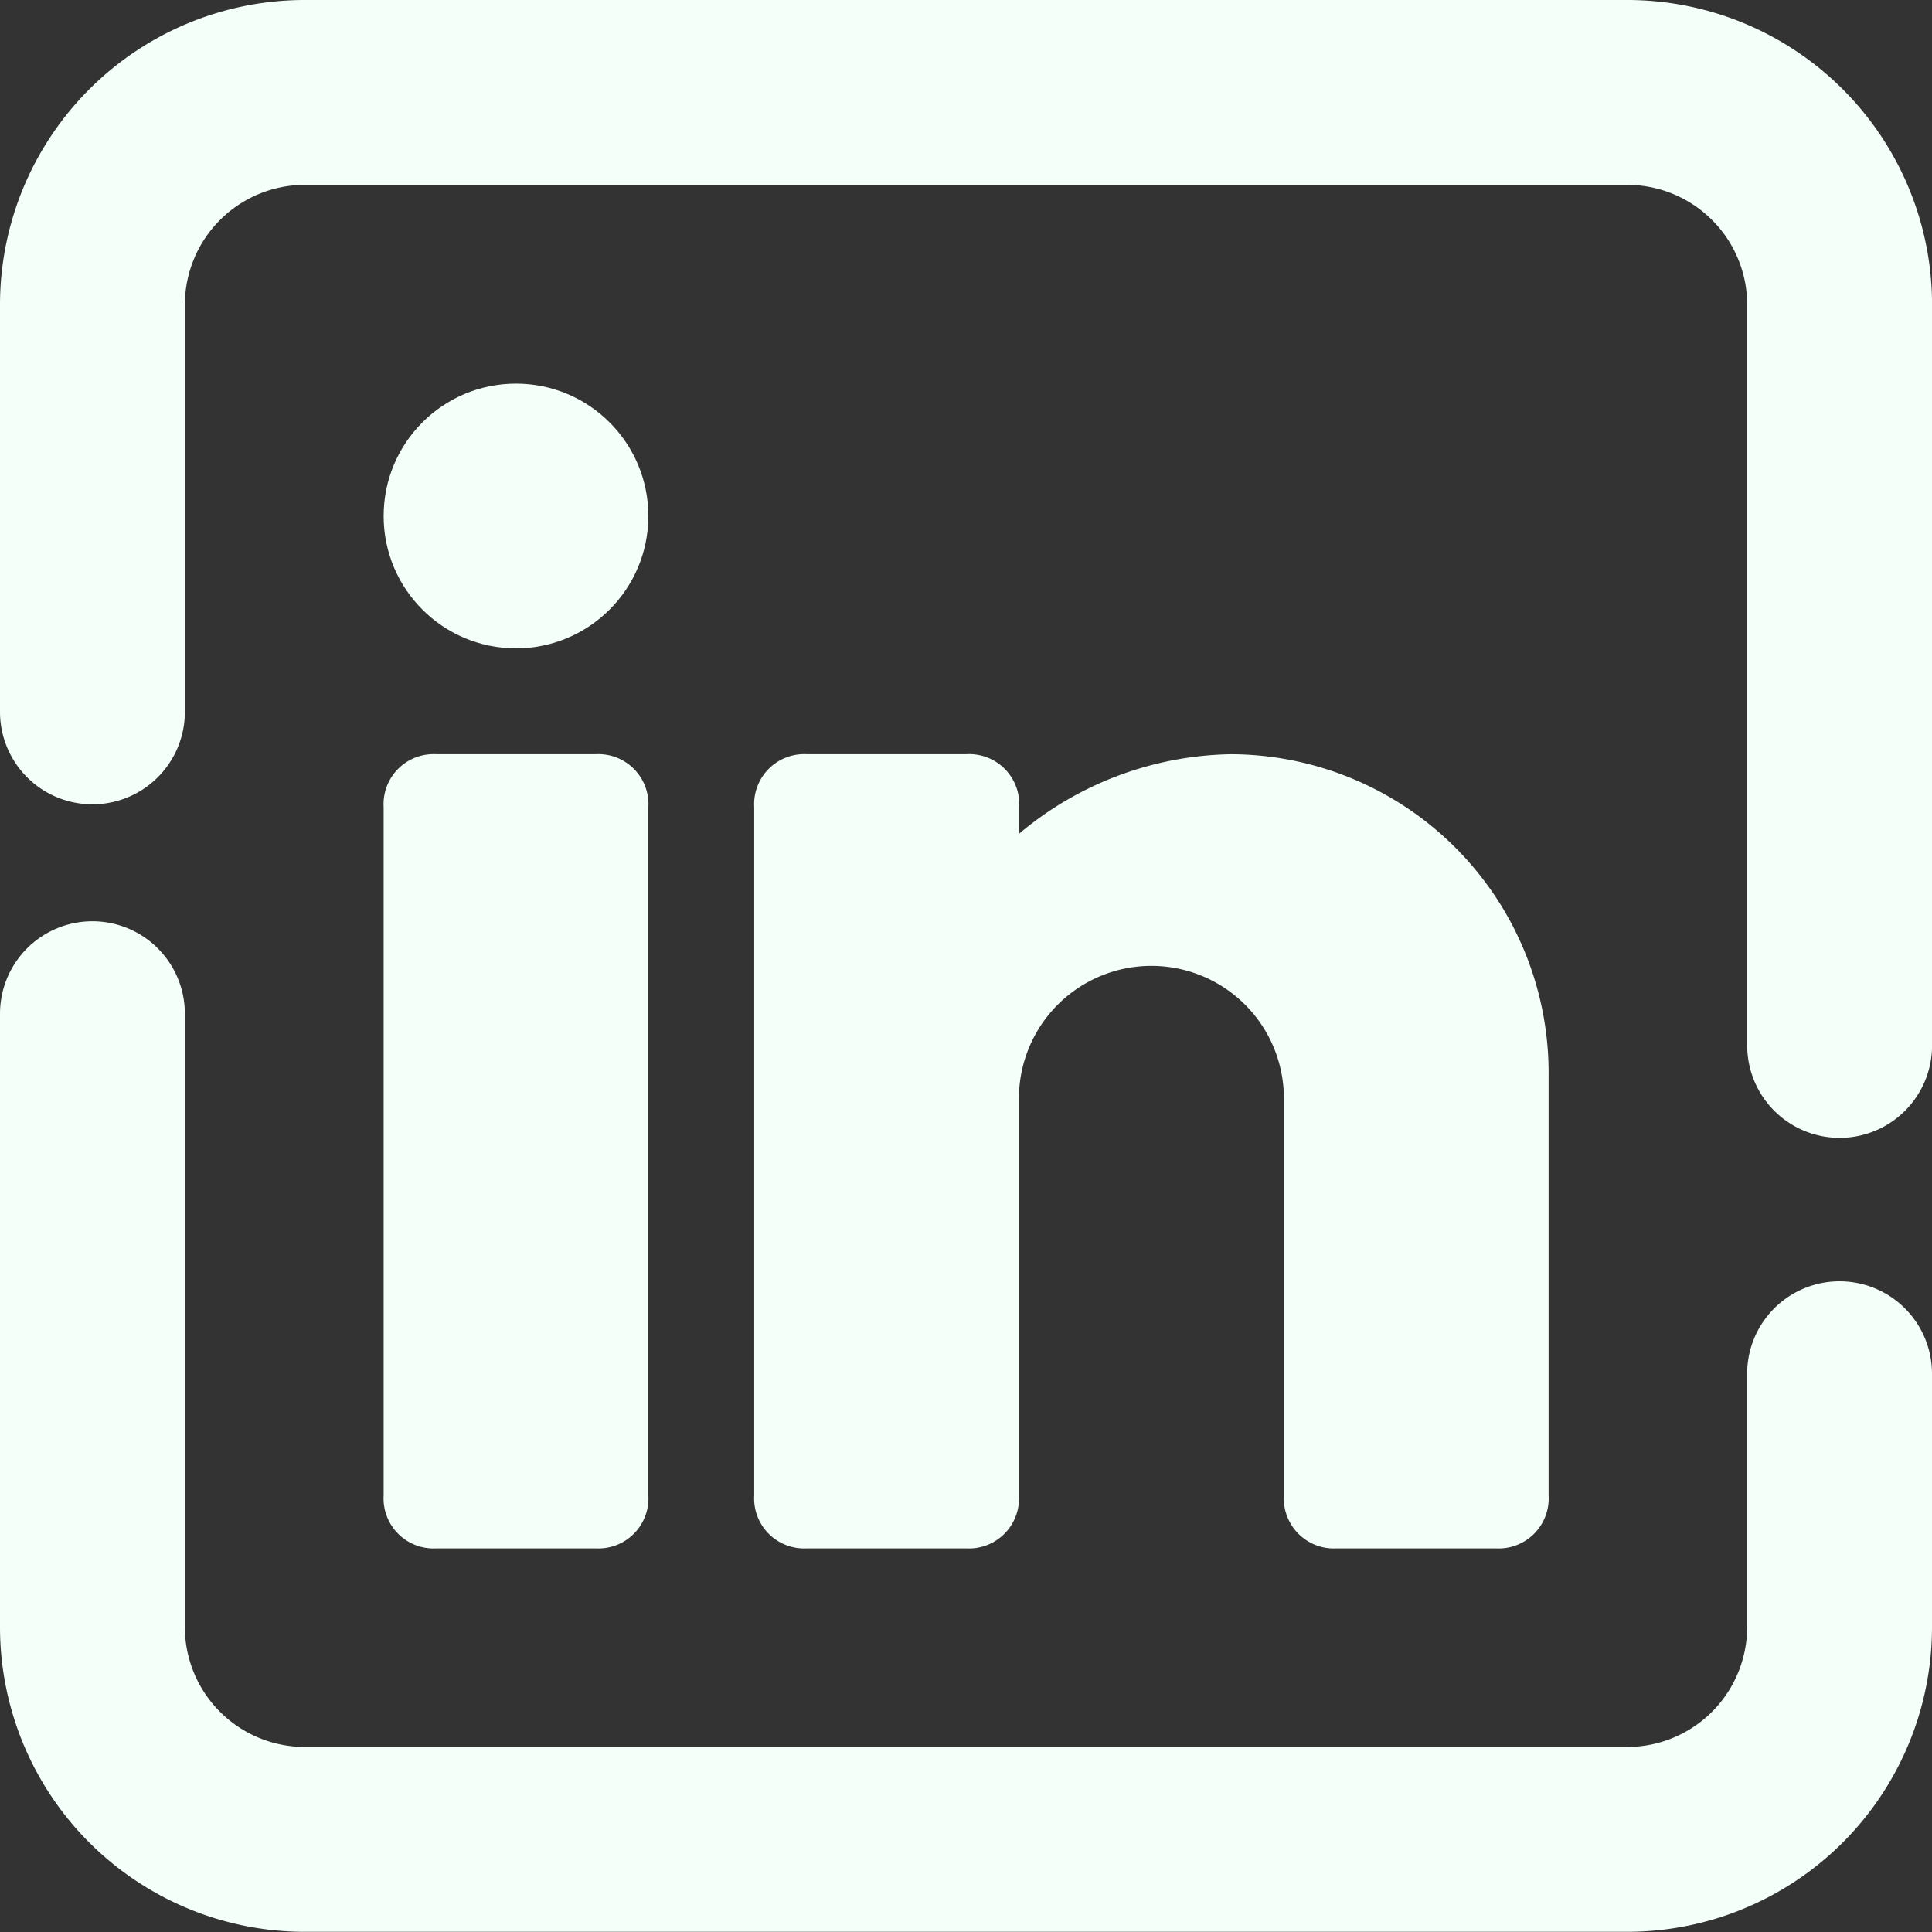
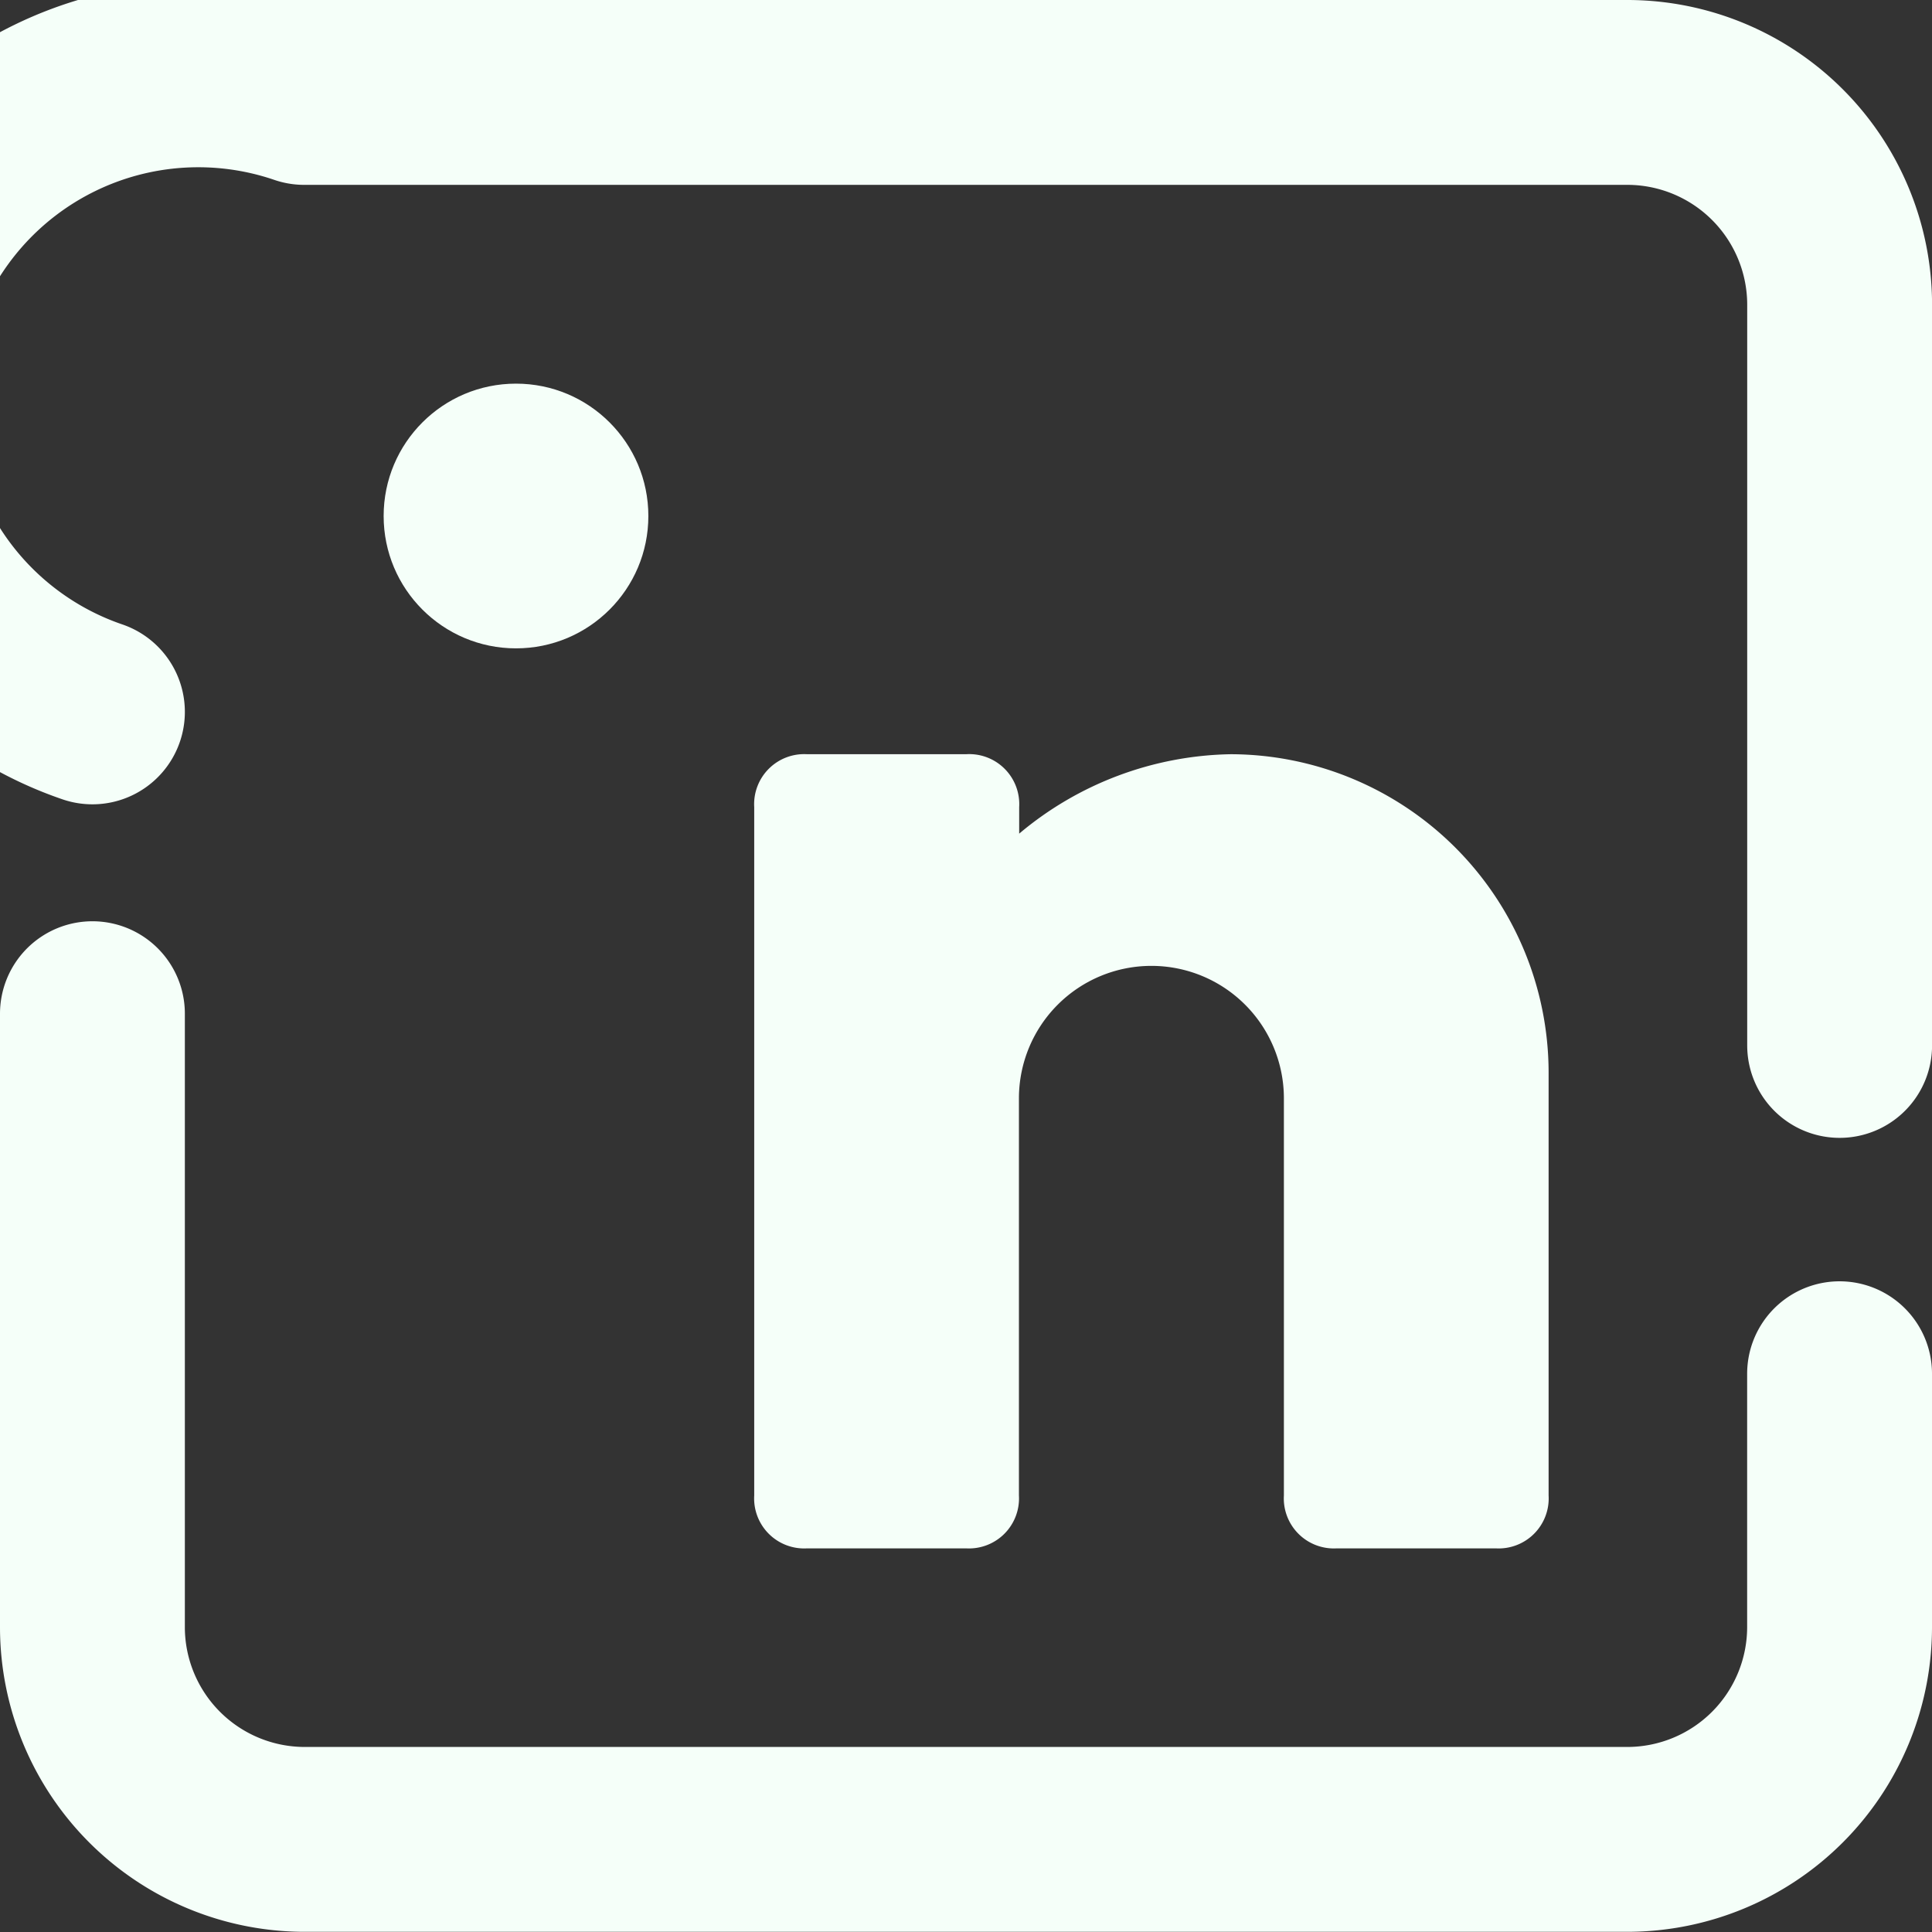
<svg xmlns="http://www.w3.org/2000/svg" width="31.354" height="31.354" viewBox="0 0 31.354 31.354">
  <rect x="0" y="0" width="31.354" height="31.354" fill="#333333" stroke="none" />
  <g id="icons8-linkedin_1_" data-name="icons8-linkedin (1)" transform="translate(1.5 1.5)">
    <path id="Path_66" data-name="Path 66" d="M35.854,30.743v4.124A3.447,3.447,0,0,1,32.418,38.3H10.937A3.447,3.447,0,0,1,7.5,34.867V24.9" transform="translate(-7.5 -9.949)" fill="none" stroke="#f5fff9" stroke-linecap="round" stroke-linejoin="round" stroke-miterlimit="10" stroke-width="3" />
-     <path id="Path_67" data-name="Path 67" d="M7.5,17.553V10.937A3.447,3.447,0,0,1,10.937,7.5H32.418a3.447,3.447,0,0,1,3.437,3.437V22.966" transform="translate(-7.5 -7.5)" fill="none" stroke="#f5fff9" stroke-linecap="round" stroke-linejoin="round" stroke-miterlimit="10" stroke-width="3" />
+     <path id="Path_67" data-name="Path 67" d="M7.5,17.553A3.447,3.447,0,0,1,10.937,7.5H32.418a3.447,3.447,0,0,1,3.437,3.437V22.966" transform="translate(-7.5 -7.5)" fill="none" stroke="#f5fff9" stroke-linecap="round" stroke-linejoin="round" stroke-miterlimit="10" stroke-width="3" />
    <ellipse id="Ellipse_19" data-name="Ellipse 19" cx="2.148" cy="2.148" rx="2.148" ry="2.148" transform="translate(4.726 4.726)" fill="#f5fff9" />
-     <path id="Path_68" data-name="Path 68" d="M16.437,32.888H13.859A.812.812,0,0,1,13,32.029V20.859A.812.812,0,0,1,13.859,20h2.578a.812.812,0,0,1,.859.859v11.17A.812.812,0,0,1,16.437,32.888Z" transform="translate(-8.274 -9.26)" fill="#f5fff9" />
    <path id="Path_69" data-name="Path 69" d="M27.733,20A5.474,5.474,0,0,0,24.3,21.289v-.43A.812.812,0,0,0,23.437,20H20.859a.812.812,0,0,0-.859.859v11.17a.812.812,0,0,0,.859.859h2.578a.812.812,0,0,0,.859-.859V25.585a2.148,2.148,0,1,1,4.3,0v6.444a.812.812,0,0,0,.859.859h2.578a.812.812,0,0,0,.859-.859V25.155A5.171,5.171,0,0,0,27.733,20Z" transform="translate(-9.26 -9.26)" fill="#f5fff9" />
  </g>
</svg>